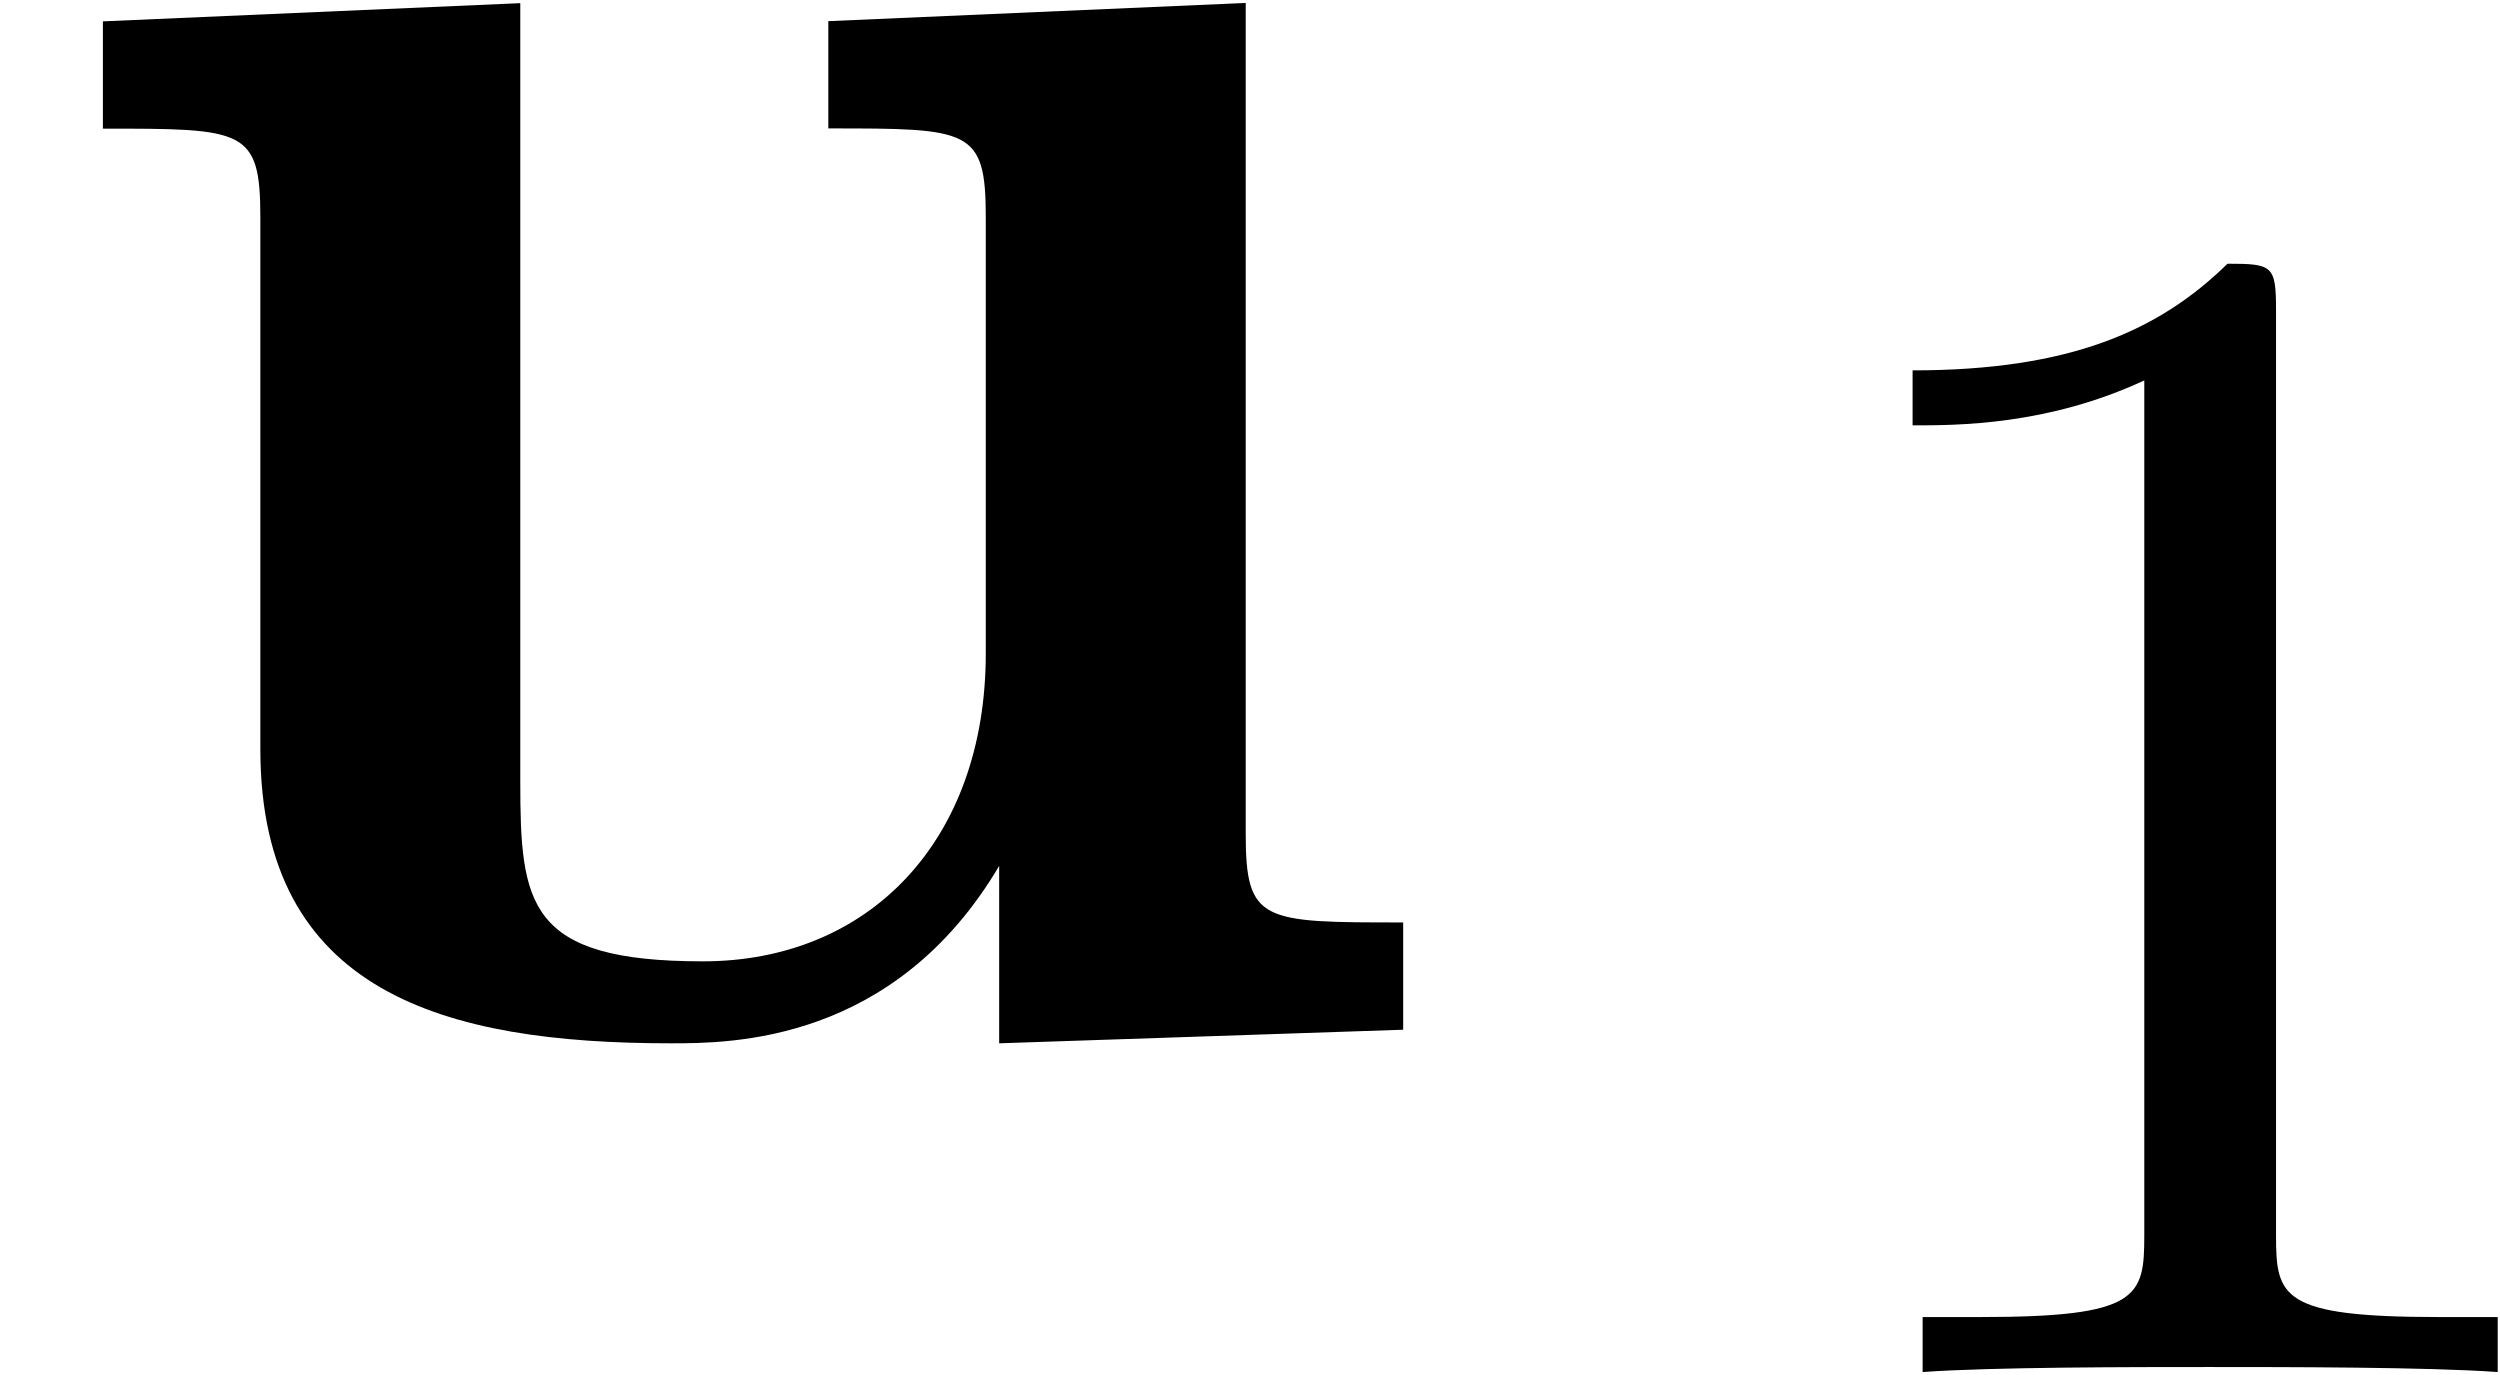
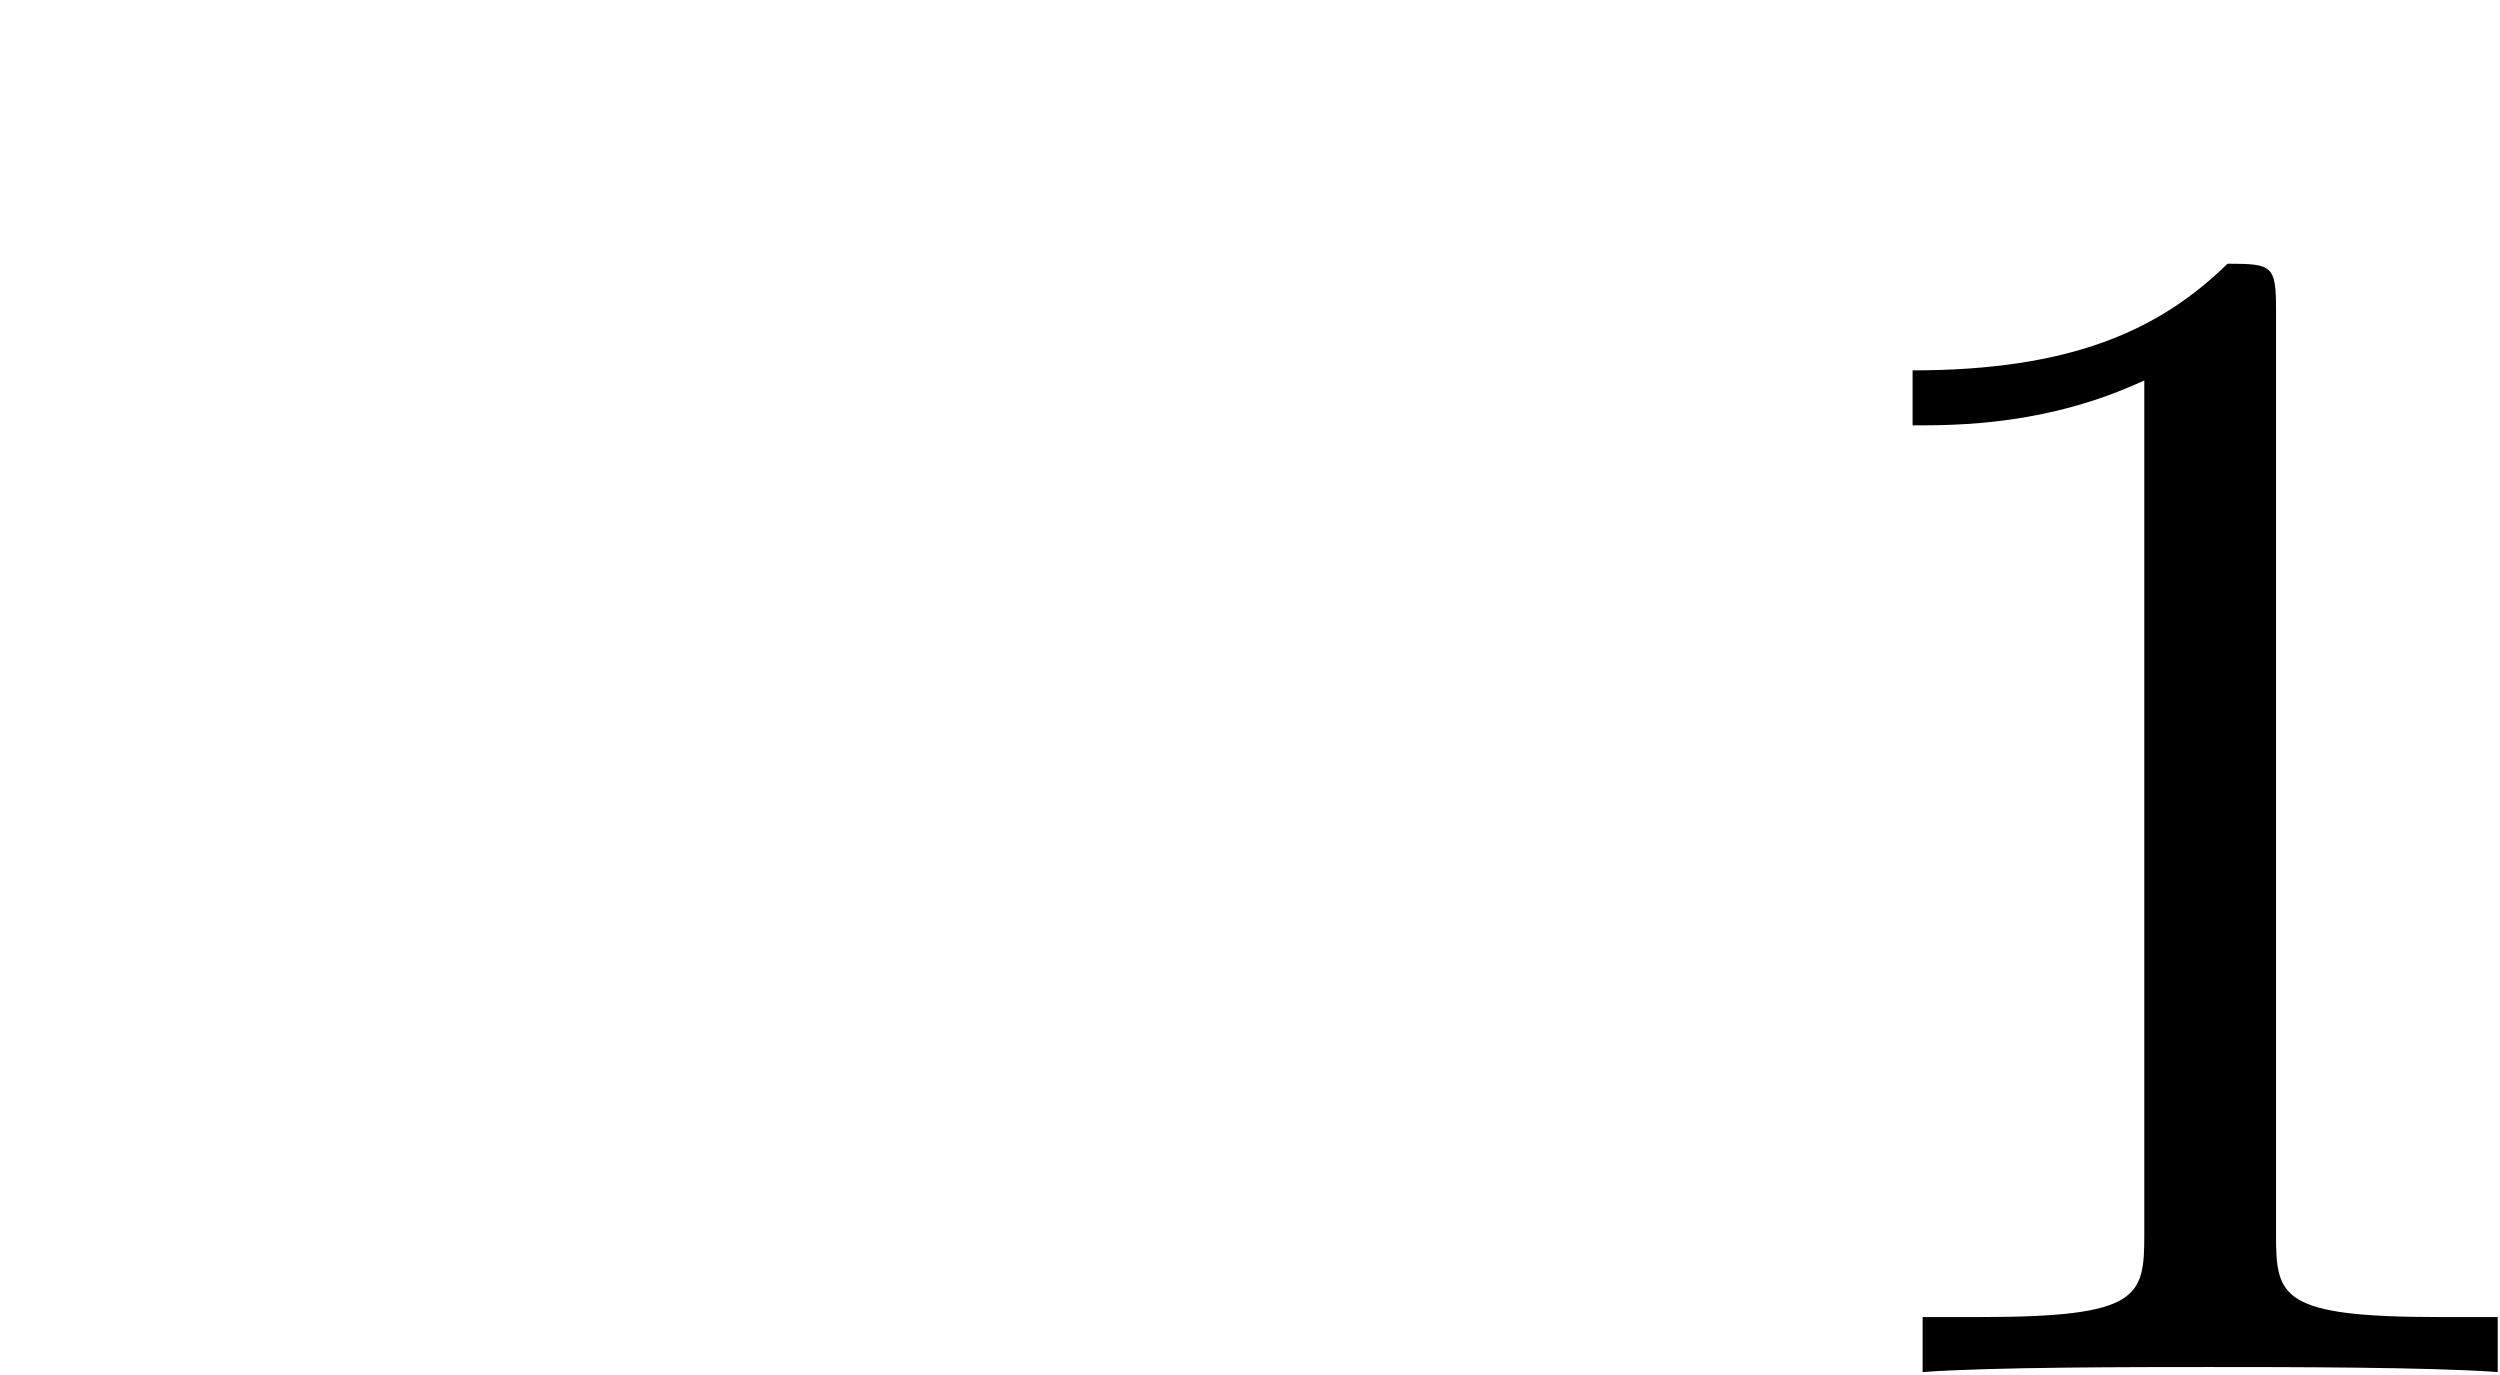
<svg xmlns="http://www.w3.org/2000/svg" xmlns:xlink="http://www.w3.org/1999/xlink" width="20" height="11" viewBox="1872.02 1483.14 11.955 6.575">
  <defs>
    <path id="g1-49" d="M2.503-5.077c0-.215-.016-.223-.232-.223-.326.319-.749.51-1.506.51v.263c.215 0 .646 0 1.108-.215v4.088c0 .295-.024.391-.781.391H.813V0c.327-.024 1.012-.024 1.37-.024s1.053 0 1.38.024v-.263h-.28c-.756 0-.78-.096-.78-.39z" />
-     <path id="g0-117" d="M4.778-.785v.85L6.71 0v-.513c-.676 0-.753 0-.753-.425V-4.91l-1.996.087v.513c.676 0 .753 0 .753.425V-1.8c0 .895-.557 1.473-1.353 1.473-.84 0-.873-.273-.873-.862v-3.72l-1.996.087v.513c.676 0 .753 0 .753.425v2.542c0 1.167.883 1.407 1.963 1.407.284 0 1.07 0 1.571-.85" />
  </defs>
  <g id="page1">
    <use xlink:href="#g0-117" x="1872.02" y="1488.064" />
    <use xlink:href="#g1-49" x="1880.401" y="1489.701" />
  </g>
  <script type="text/ecmascript">if(window.parent.postMessage)window.parent.postMessage("2.07187|15|8.25|"+window.location,"*");</script>
</svg>